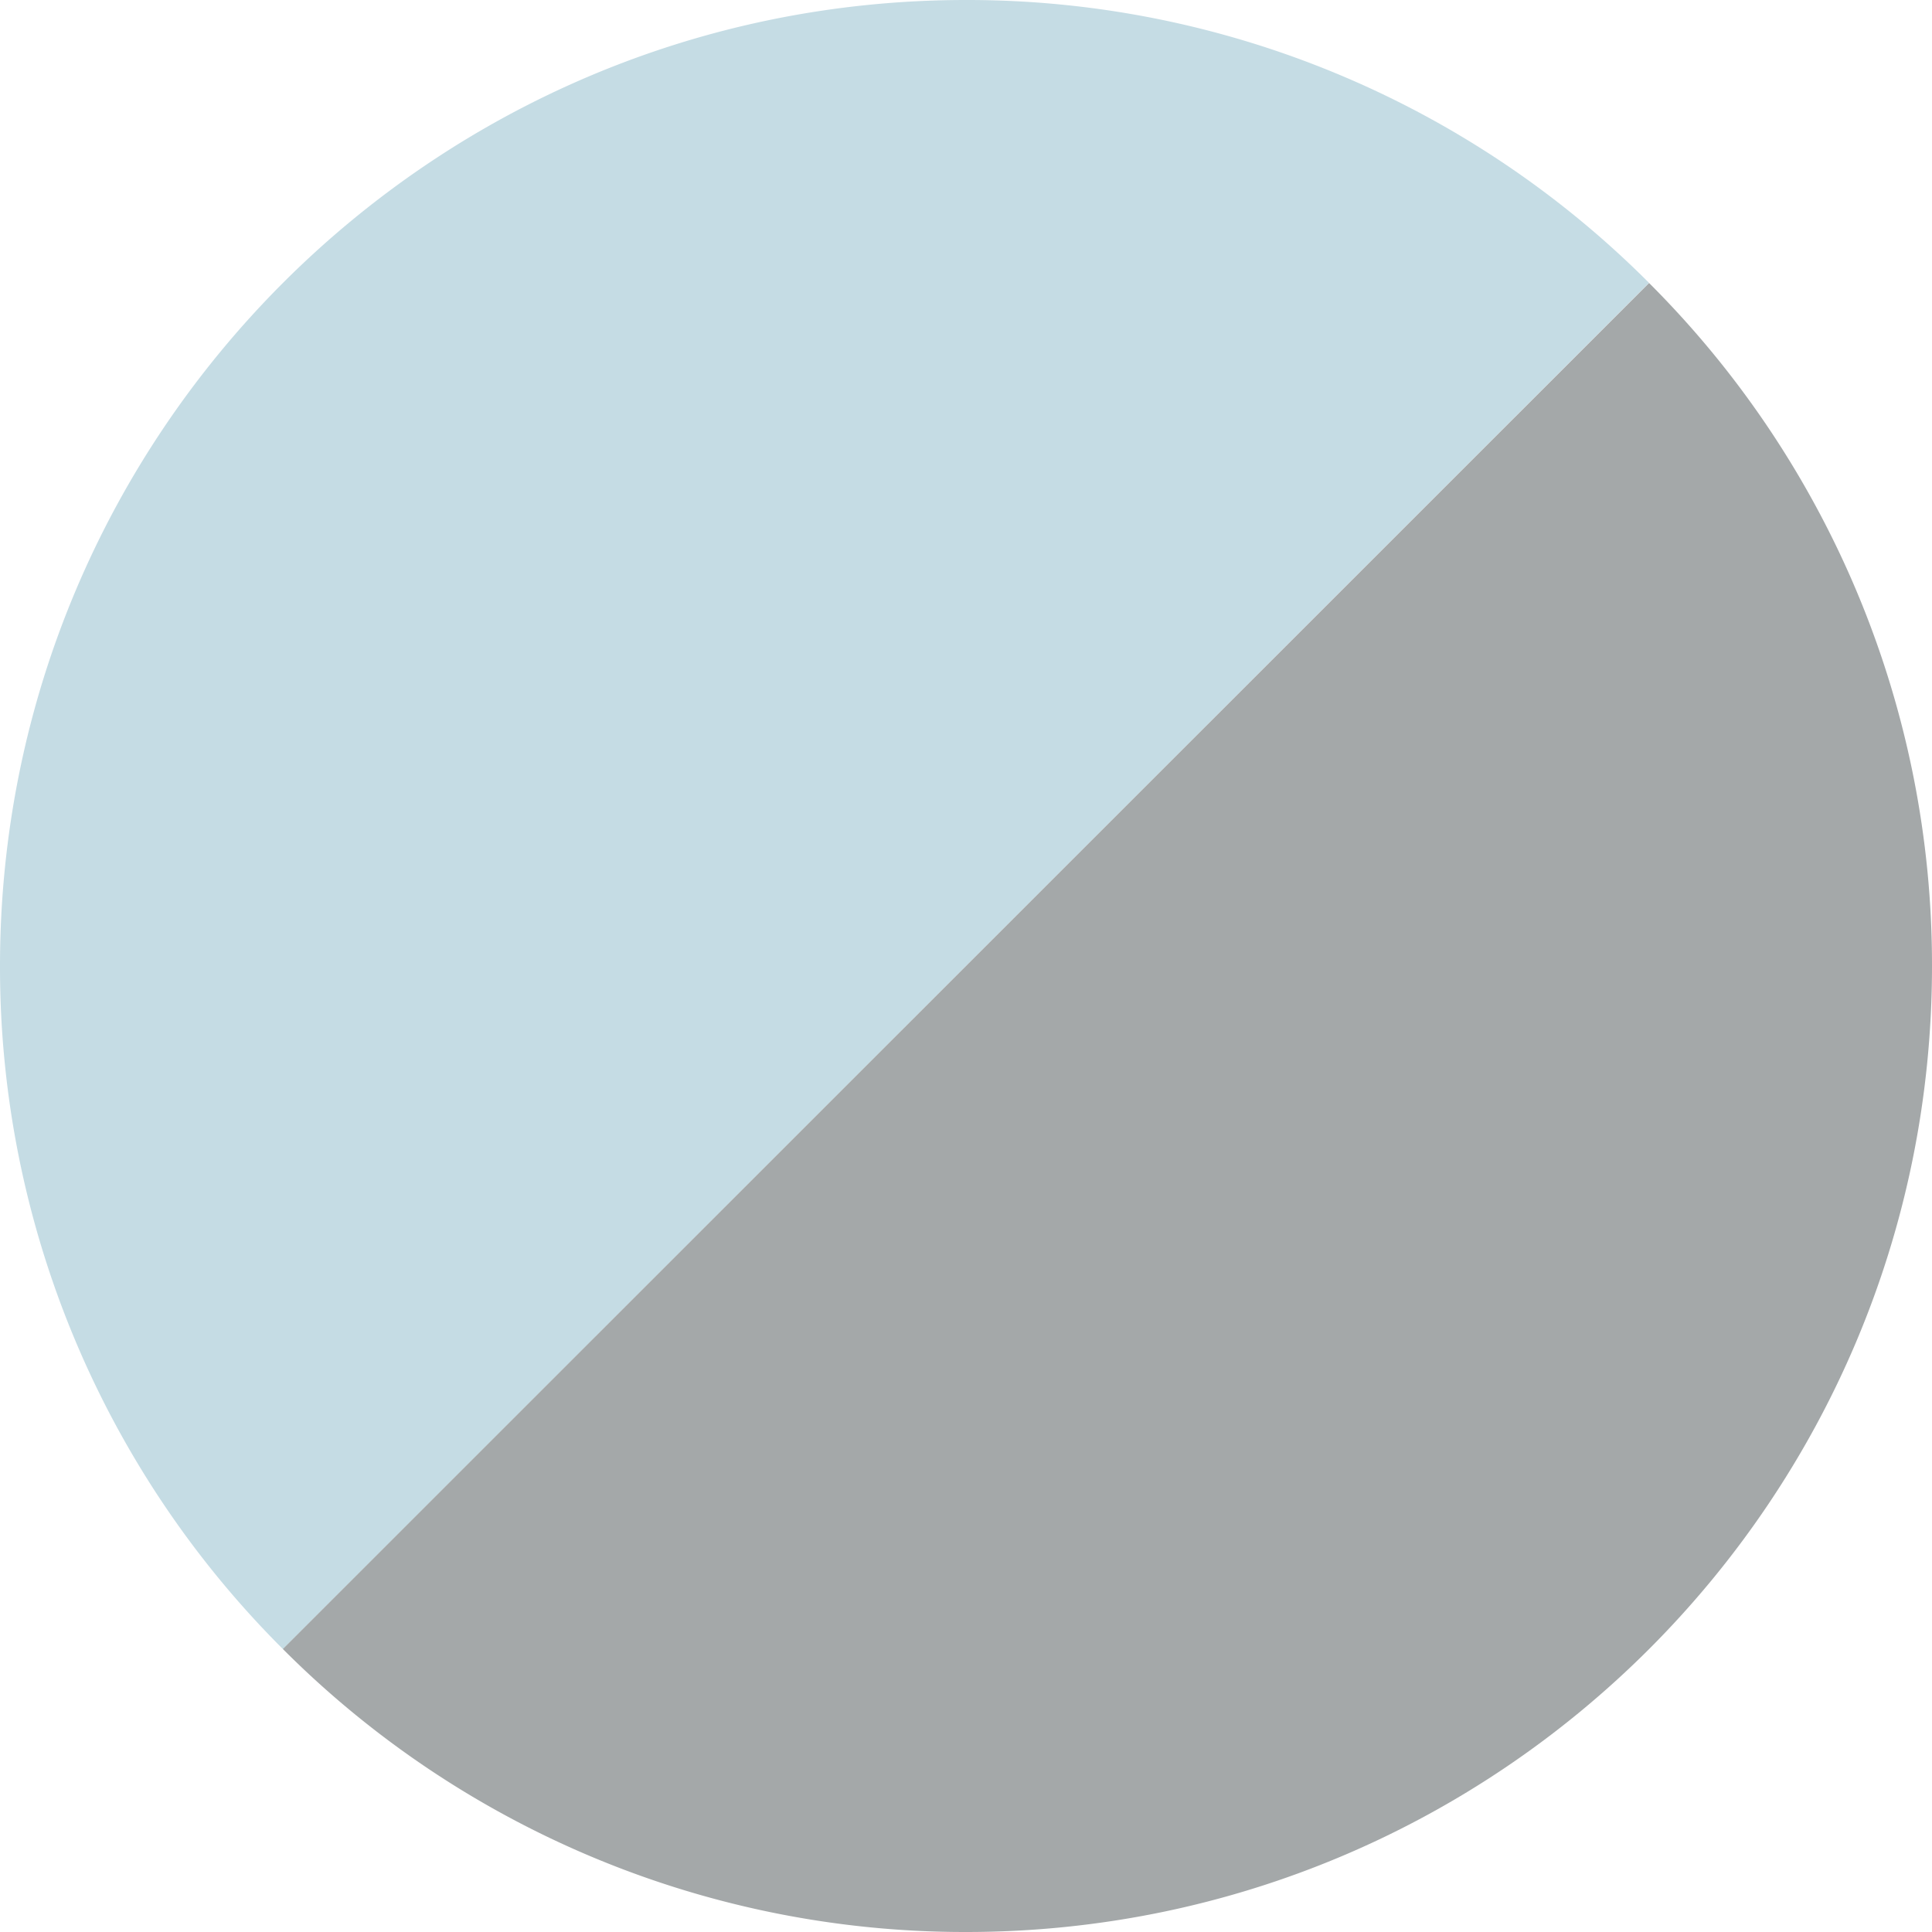
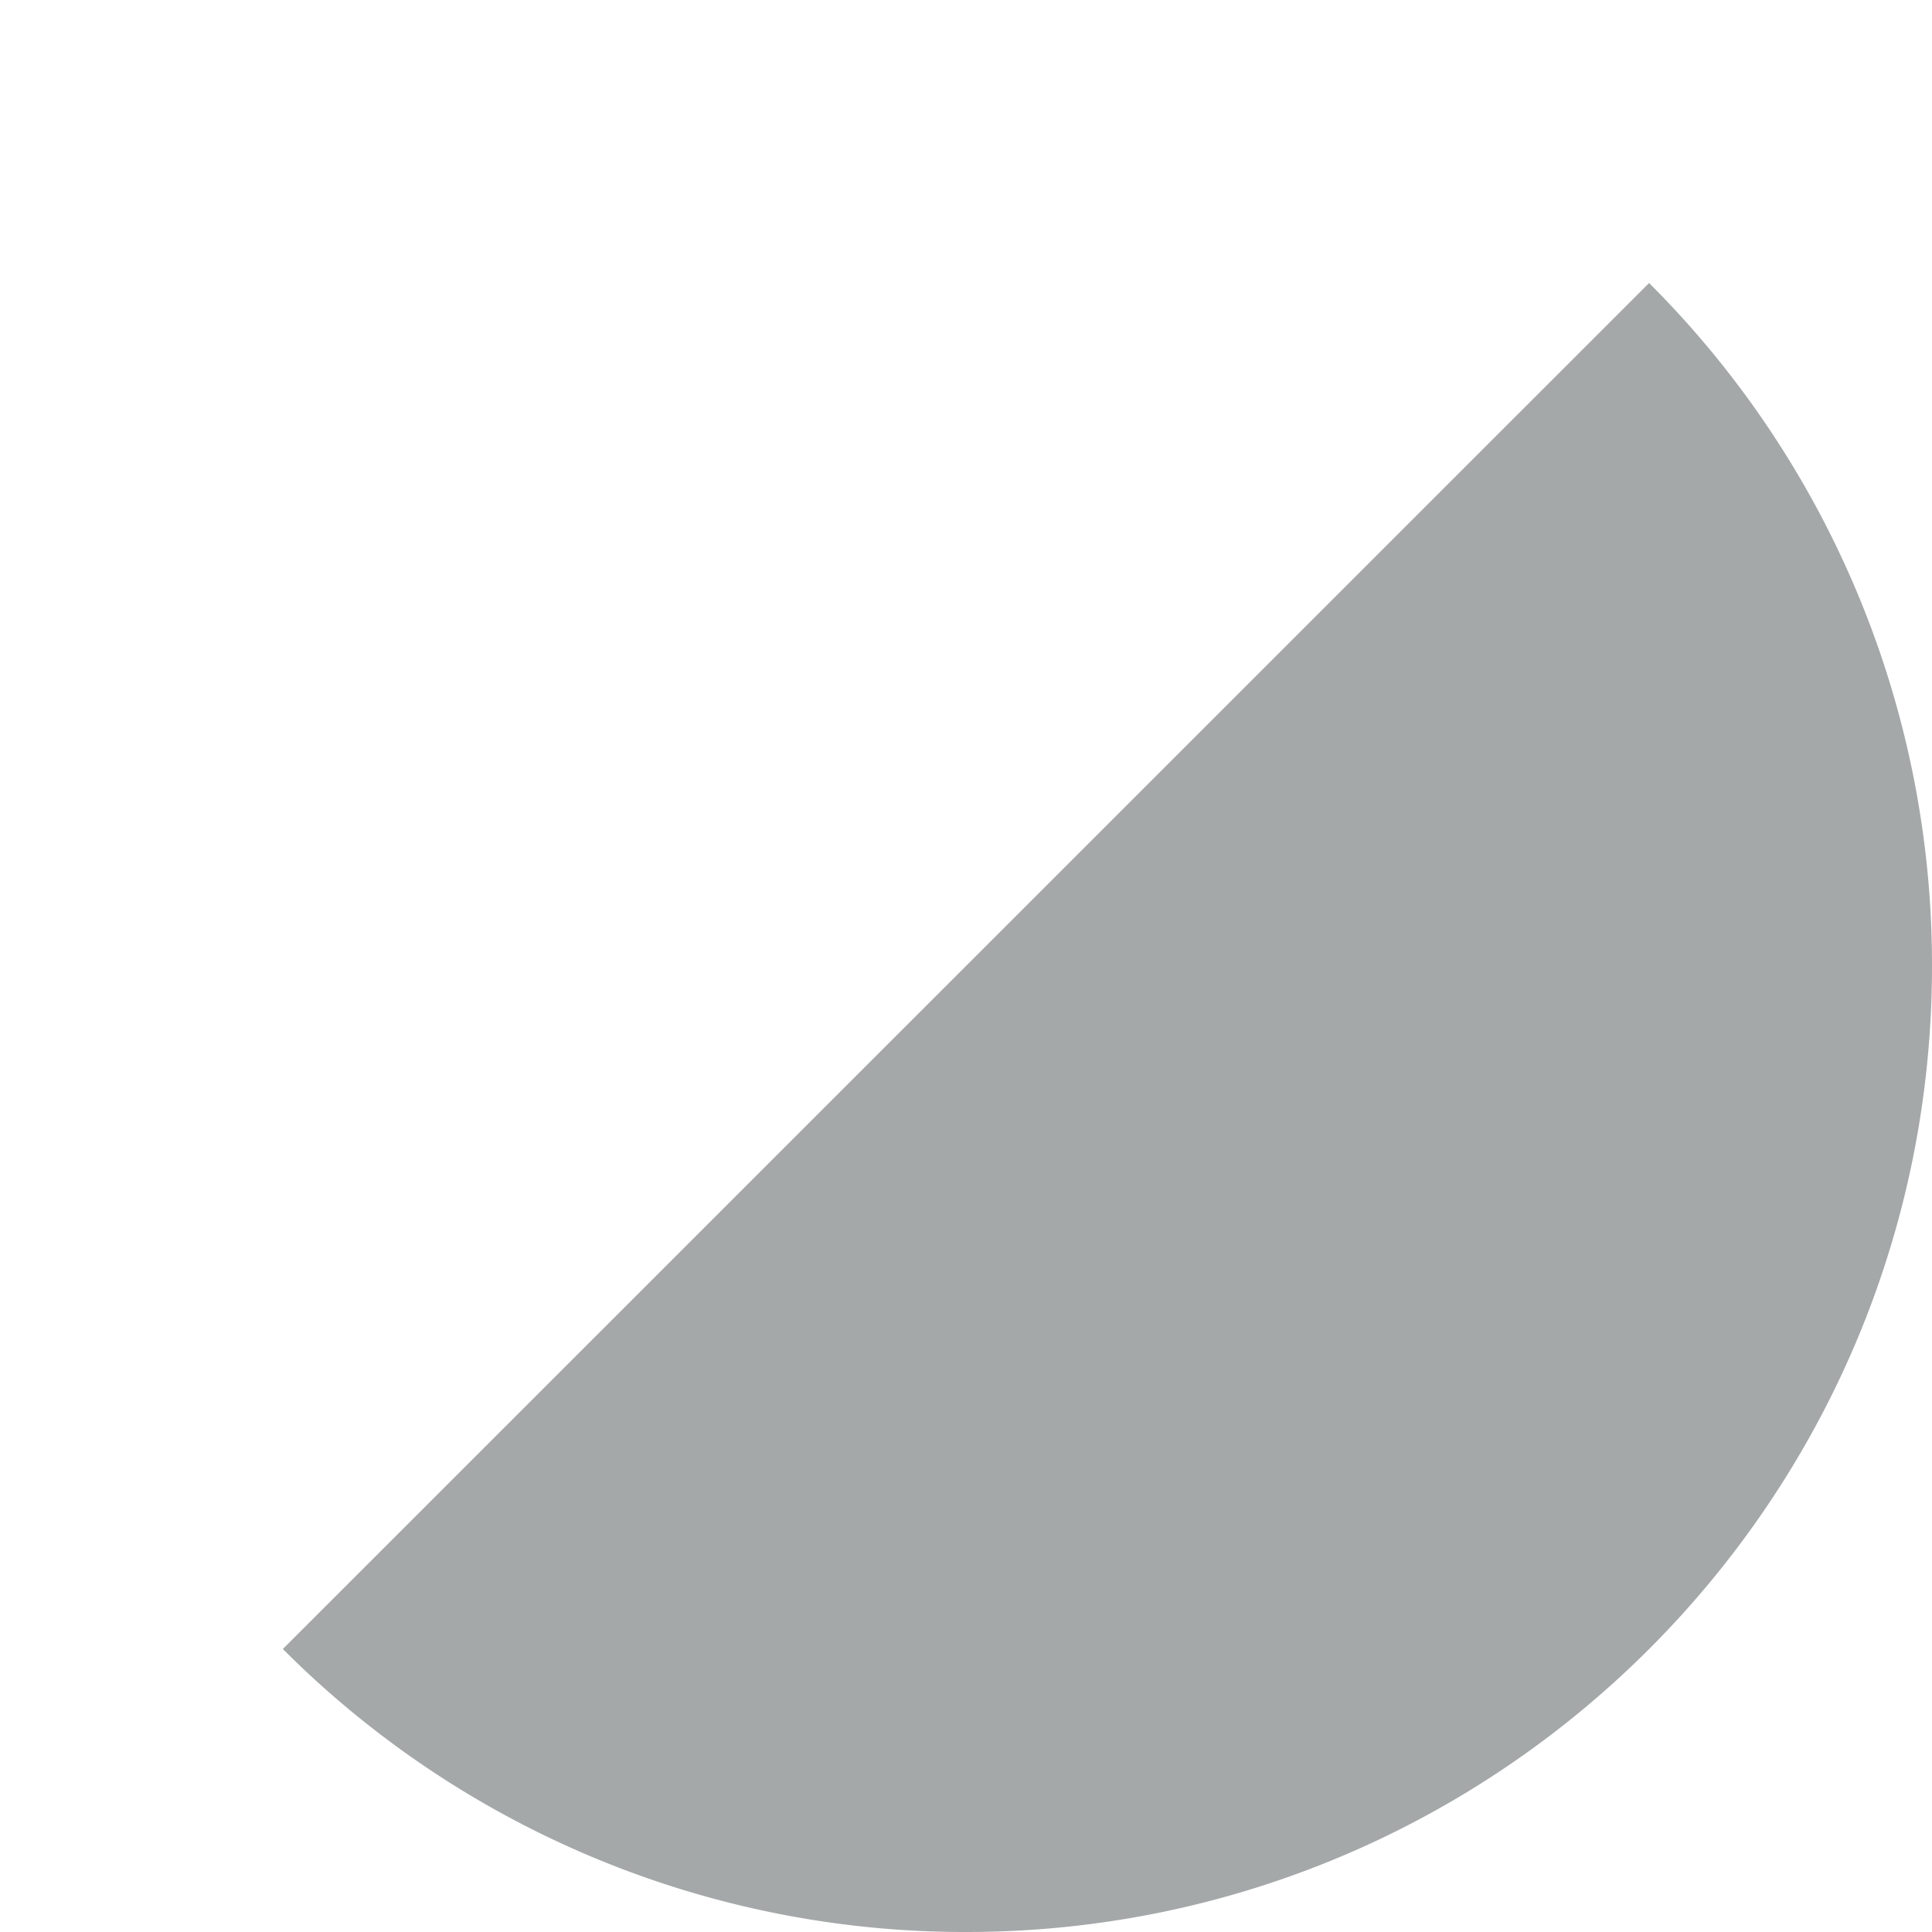
<svg xmlns="http://www.w3.org/2000/svg" width="25" height="25">
-   <path d="M12.5 0C5.597 0 0 5.596 0 12.5a12.46 12.46 0 0 0 3.661 8.839L21.338 3.66A12.456 12.456 0 0 0 12.5 0" fill="#C5DCE4" />
  <path d="M21.339 3.662L3.66 21.338A12.466 12.466 0 0 0 12.5 25C19.404 25 25 19.404 25 12.5a12.46 12.46 0 0 0-3.661-8.838" fill="#A4A8A9" />
</svg>